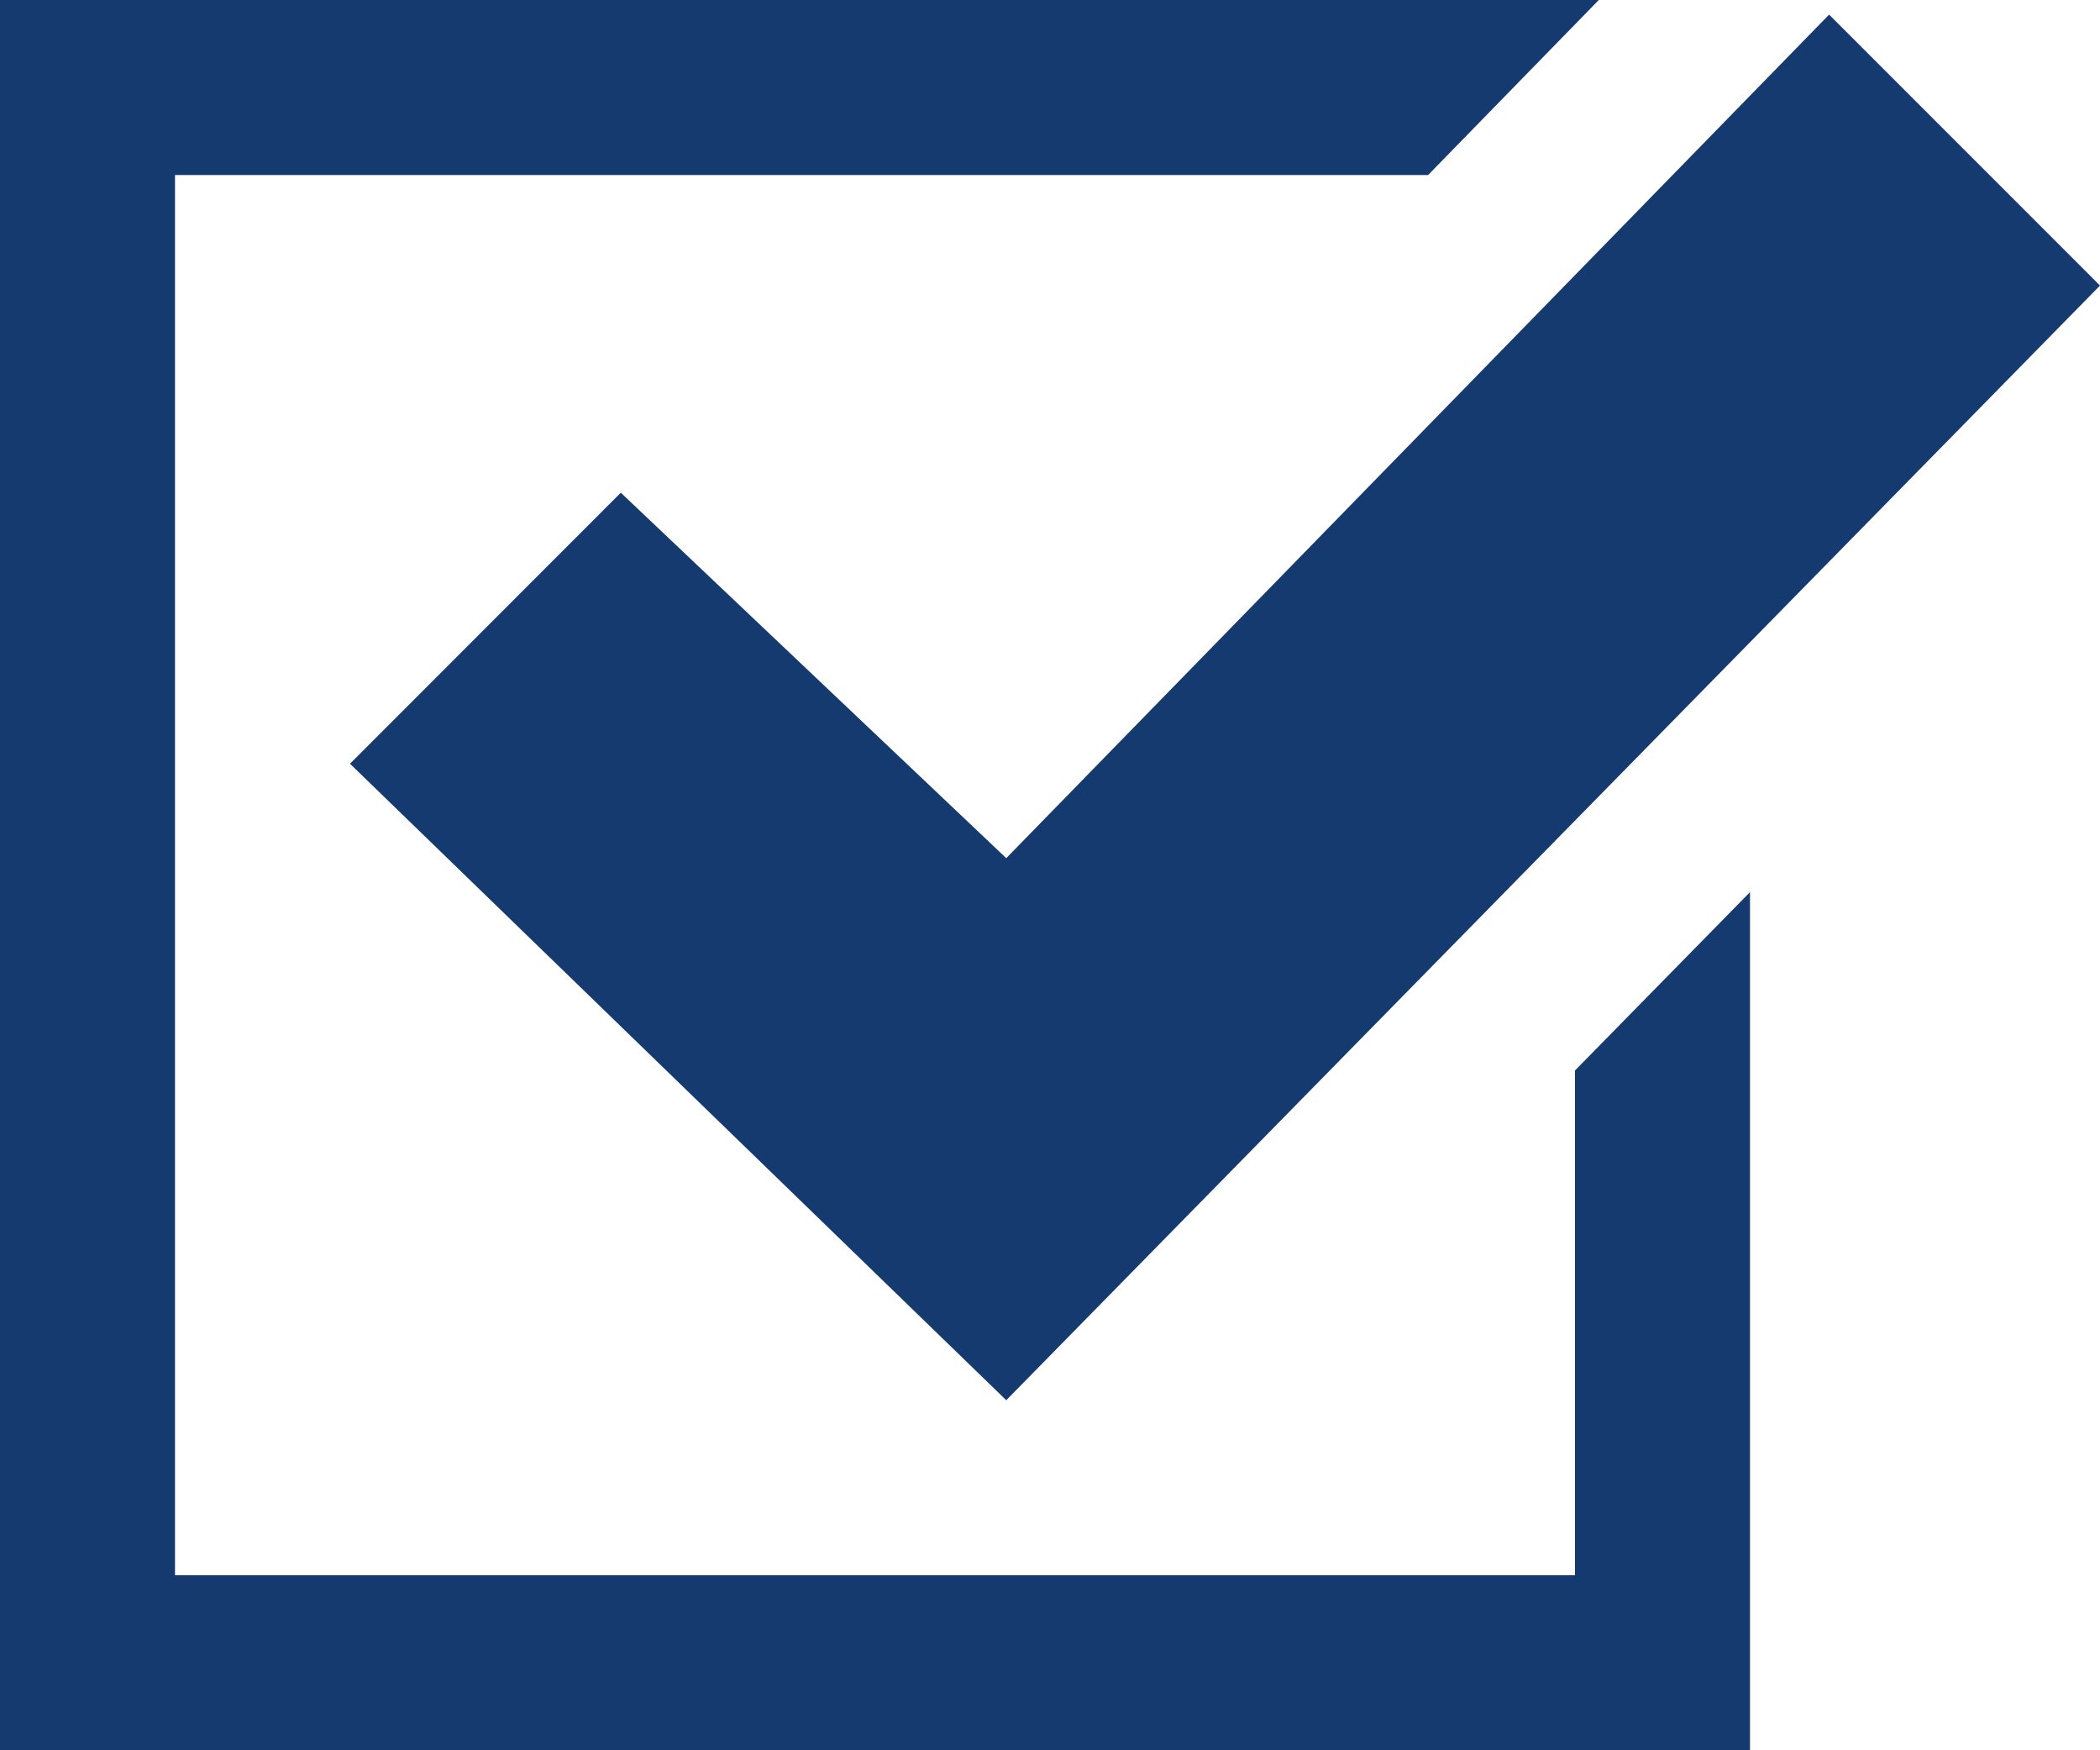
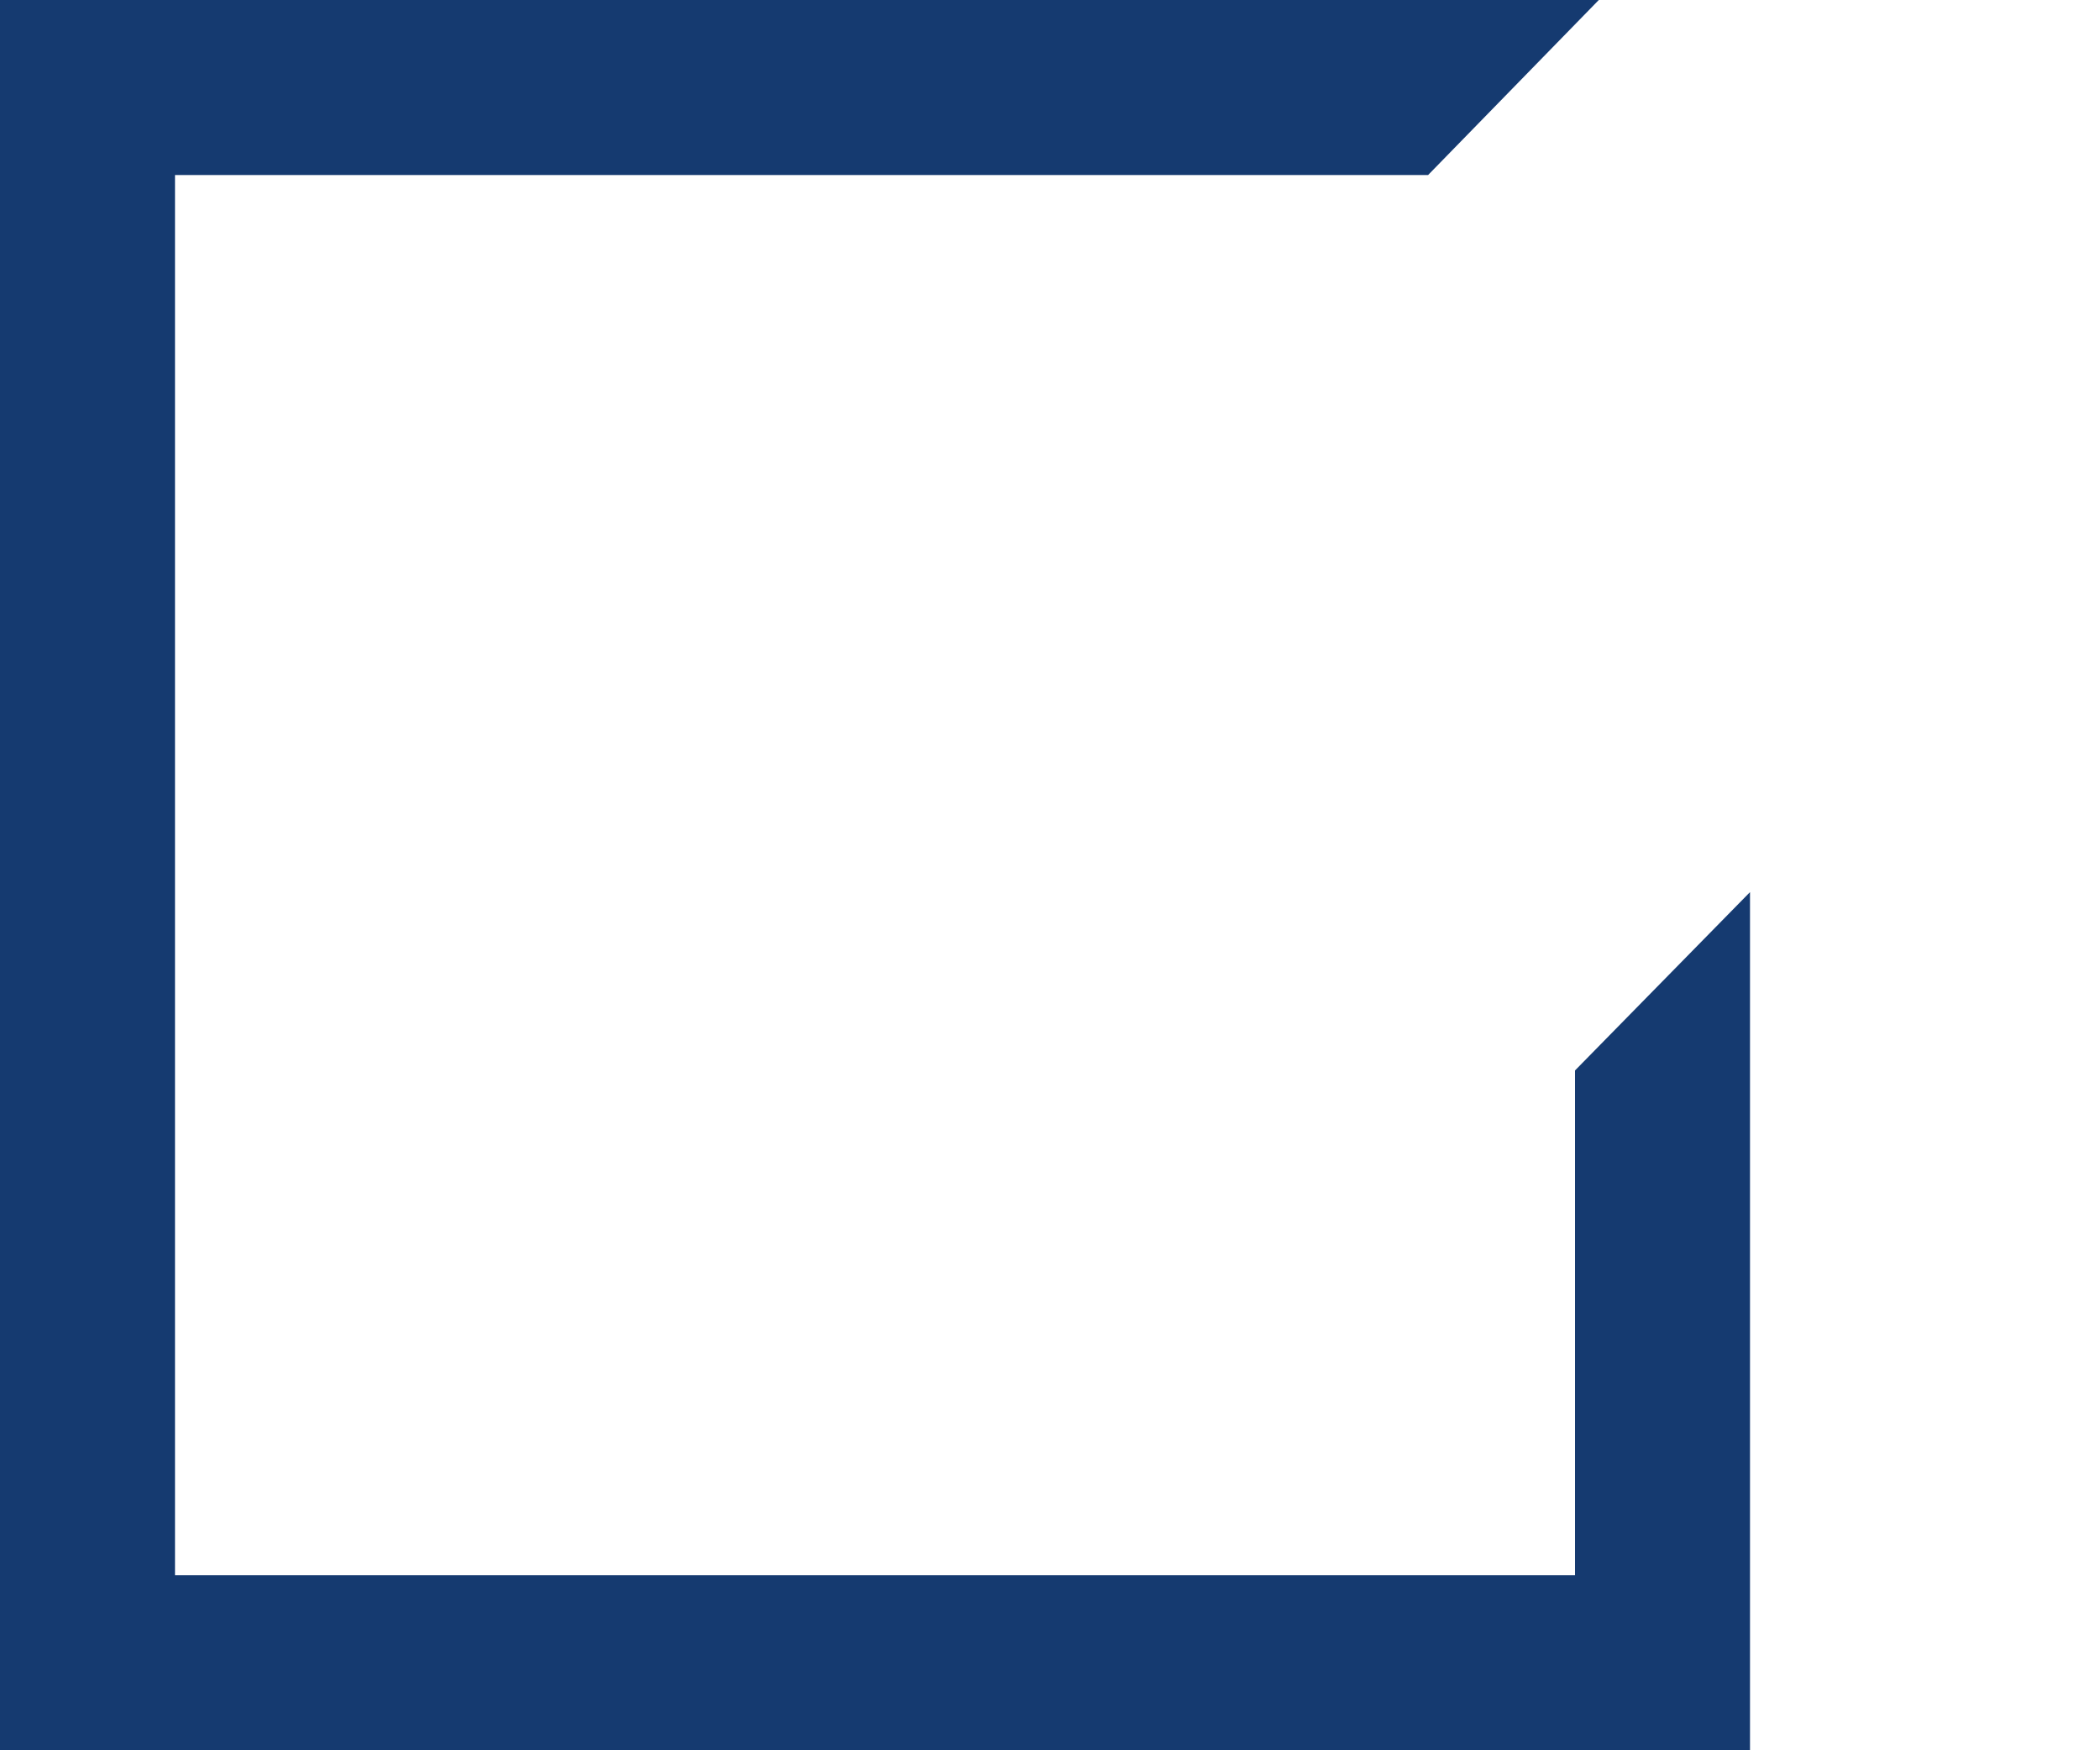
<svg xmlns="http://www.w3.org/2000/svg" id="Layer_1" data-name="Layer 1" viewBox="0 0 24 20">
  <defs>
    <style>.cls-1{fill:#153a70;}</style>
  </defs>
  <title>ikona_1</title>
-   <path class="cls-1" d="M20,12.194V22H0V2H18.272L16.321,4H2V20H18V14.232Zm.904-10.027L11.5,11.806,7.095,7.63,4,10.727,11.5,18,24,5.263Z" transform="translate(0 -2)" />
+   <path class="cls-1" d="M20,12.194V22H0V2H18.272L16.321,4H2V20H18V14.232Zm.904-10.027Z" transform="translate(0 -2)" />
</svg>